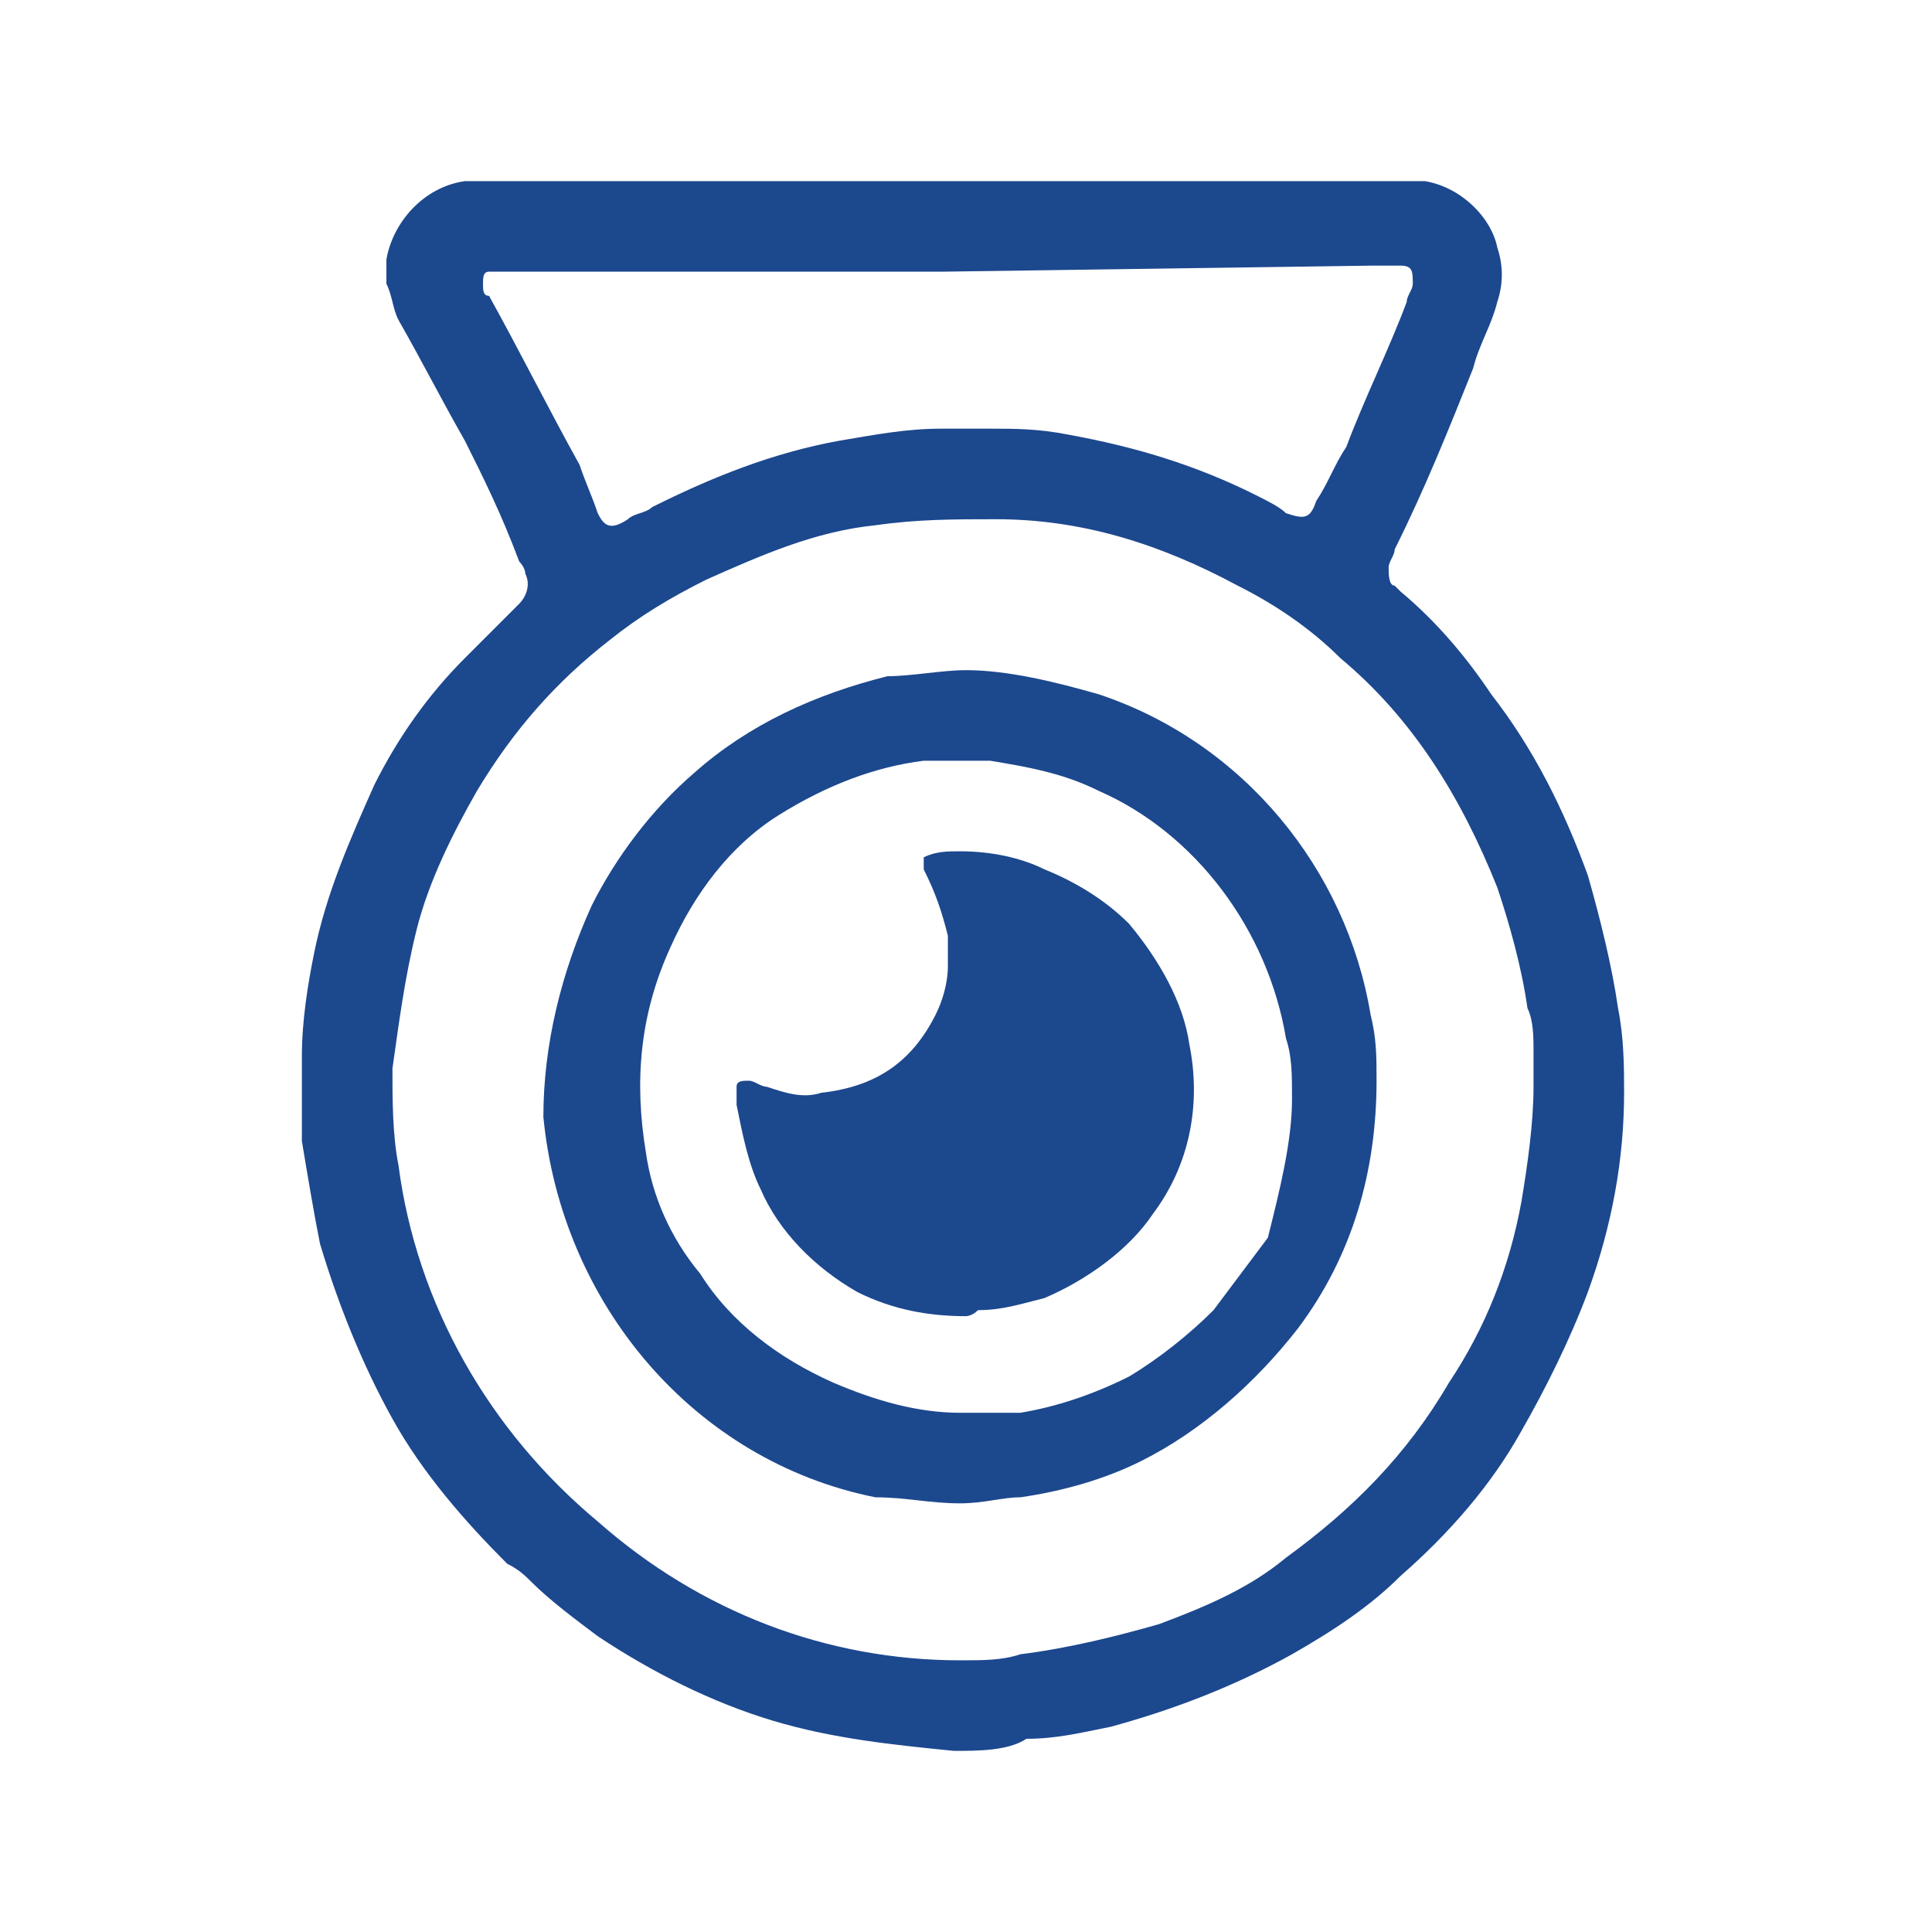
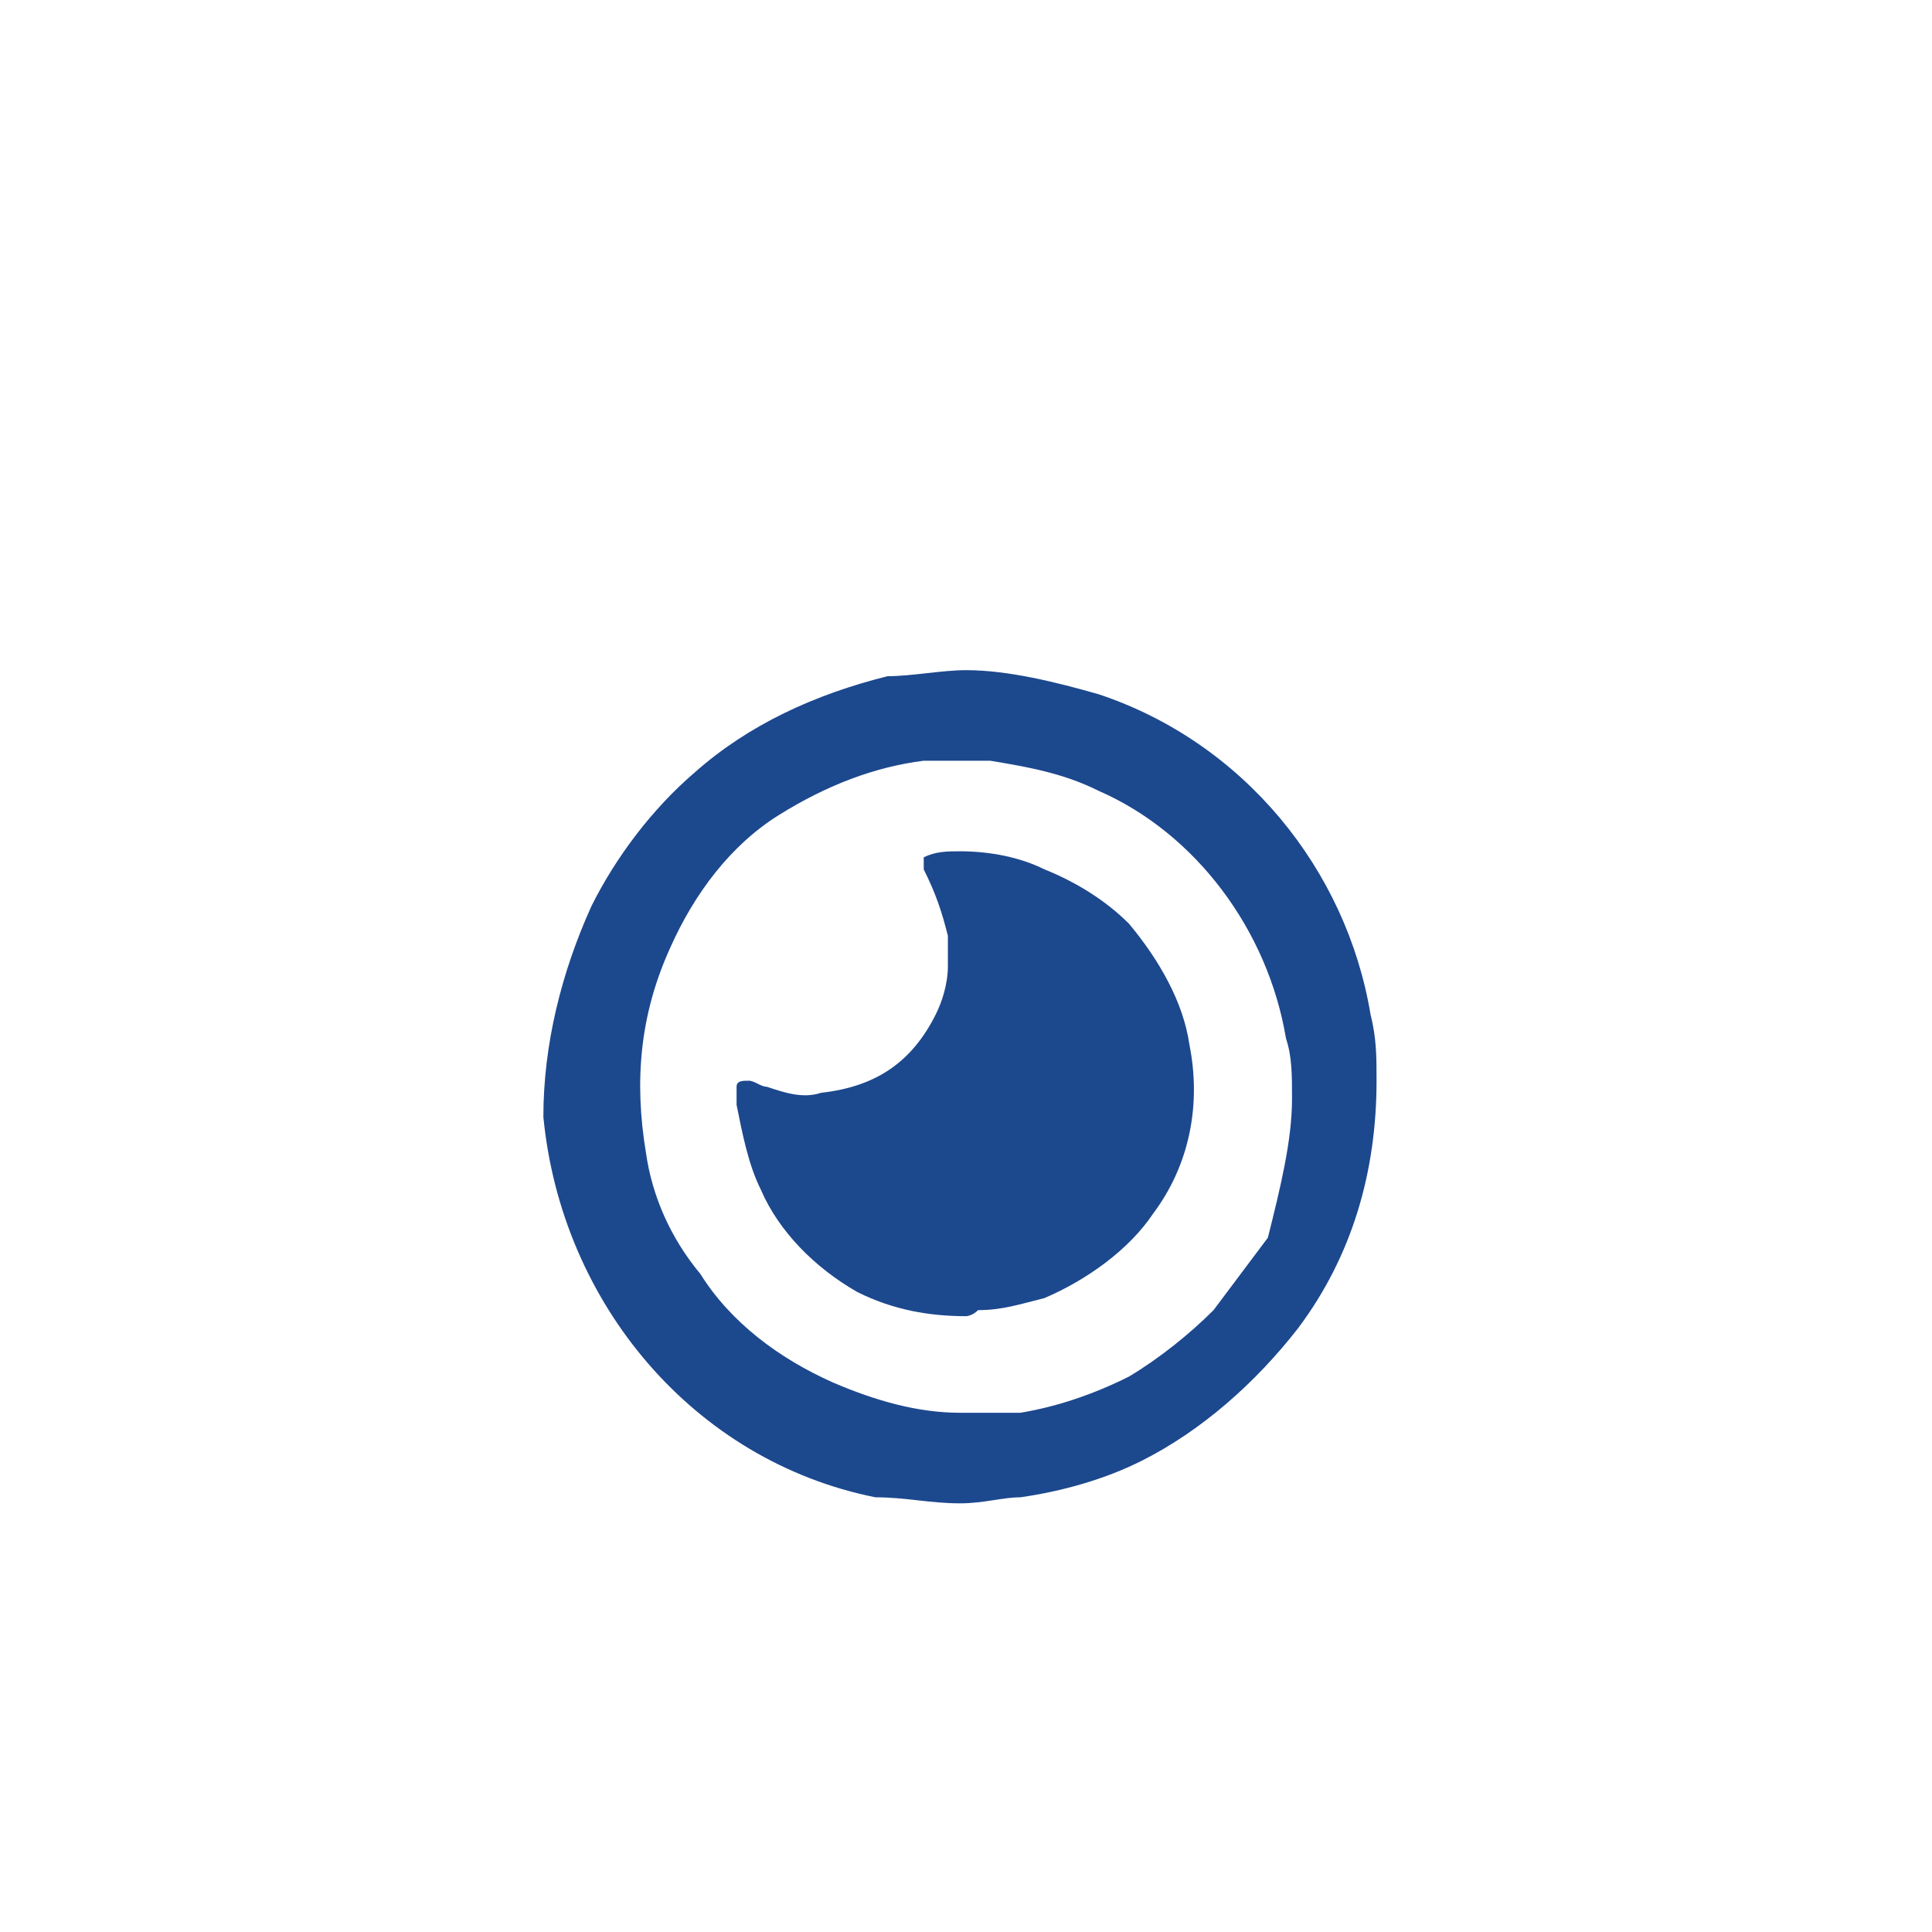
<svg xmlns="http://www.w3.org/2000/svg" xmlns:xlink="http://www.w3.org/1999/xlink" version="1.1" id="Layer_1" x="0px" y="0px" viewBox="0 0 32 32" style="enable-background:new 0 0 32 32;" xml:space="preserve">
  <style type="text/css"> .st0{clip-path:url(#SVGID_1_);} .st1{fill:#1C488E;} </style>
  <g>
    <defs>
      <rect id="SVGID_3_" y="0" width="32" height="32" />
    </defs>
    <clipPath id="SVGID_1_">
      <use xlink:href="#SVGID_3_" style="overflow:visible;" />
    </clipPath>
    <g class="st0">
-       <path class="st1" d="M15.6,3c2.4,0,4.9,0,7.3,0c0.2,0,0.5,0,0.7,0c0.6,0.1,1.1,0.6,1.2,1.1c0.1,0.3,0.1,0.6,0,0.9 c-0.1,0.4-0.3,0.7-0.4,1.1c-0.4,1-0.8,2-1.3,3c0,0.1-0.1,0.2-0.1,0.3c0,0.1,0,0.3,0.1,0.3c0,0,0.1,0.1,0.1,0.1 c0.6,0.5,1.1,1.1,1.5,1.7c0.7,0.9,1.2,1.9,1.6,3c0.2,0.7,0.4,1.5,0.5,2.2c0.1,0.5,0.1,1,0.1,1.4c0,1.1-0.2,2.2-0.6,3.3 c-0.3,0.8-0.7,1.6-1.1,2.3c-0.5,0.9-1.2,1.7-2,2.4c-0.5,0.5-1.1,0.9-1.8,1.3c-0.9,0.5-1.9,0.9-3,1.2c-0.5,0.1-0.9,0.2-1.4,0.2 C16.7,29,16.2,29,15.8,29c-1-0.1-2-0.2-3-0.5c-1-0.3-2-0.8-2.9-1.4c-0.4-0.3-0.8-0.6-1.1-0.9c-0.1-0.1-0.2-0.2-0.4-0.3 c-0.7-0.7-1.4-1.5-1.9-2.4c-0.5-0.9-0.9-1.9-1.2-2.9c-0.1-0.5-0.2-1.1-0.3-1.7c0-0.1,0-0.3,0-0.4c0-0.3,0-0.7,0-1 c0-0.6,0.1-1.2,0.2-1.7c0.2-1,0.6-1.9,1-2.8c0.4-0.8,0.9-1.5,1.5-2.1c0.2-0.2,0.4-0.4,0.6-0.6c0.1-0.1,0.2-0.2,0.3-0.3 c0.1-0.1,0.2-0.3,0.1-0.5c0-0.1-0.1-0.2-0.1-0.2C8.3,8.5,8,7.9,7.7,7.3C7.3,6.6,7,6,6.6,5.3C6.5,5.1,6.5,4.9,6.4,4.7 c0-0.1,0-0.3,0-0.4C6.5,3.7,7,3.1,7.7,3C8,3,8.2,3,8.5,3C10.9,3,13.3,3,15.6,3z M15.9,27.5c0.4,0,0.7,0,1-0.1 c0.8-0.1,1.6-0.3,2.3-0.5c0.8-0.3,1.5-0.6,2.1-1.1c1.1-0.8,2-1.7,2.7-2.9c0.6-0.9,1-1.9,1.2-3c0.1-0.6,0.2-1.3,0.2-1.9 c0-0.1,0-0.1,0-0.2c0-0.1,0-0.3,0-0.4c0-0.2,0-0.5-0.1-0.7c-0.1-0.7-0.3-1.4-0.5-2c-0.6-1.5-1.4-2.8-2.6-3.8 c-0.5-0.5-1.1-0.9-1.7-1.2c-1.3-0.7-2.6-1.1-4-1.1c-0.7,0-1.3,0-2,0.1c-1,0.1-1.9,0.5-2.8,0.9c-0.6,0.3-1.1,0.6-1.6,1 c-0.9,0.7-1.6,1.5-2.2,2.5c-0.4,0.7-0.8,1.5-1,2.3c-0.2,0.8-0.3,1.6-0.4,2.3c0,0.5,0,1.1,0.1,1.6c0.3,2.3,1.5,4.4,3.3,5.9 C11.6,26.7,13.7,27.5,15.9,27.5L15.9,27.5z M15.6,4.5h-7c-0.1,0-0.3,0-0.4,0c0,0-0.1,0-0.1,0C8,4.5,8,4.6,8,4.7c0,0,0,0,0,0 C8,4.8,8,4.9,8.1,4.9c0.5,0.9,1,1.9,1.5,2.8C9.7,8,9.8,8.2,9.9,8.5c0.1,0.2,0.2,0.3,0.5,0.1c0.1-0.1,0.3-0.1,0.4-0.2 c1-0.5,2-0.9,3.1-1.1c0.6-0.1,1.1-0.2,1.7-0.2c0.3,0,0.6,0,0.8,0c0.4,0,0.8,0,1.3,0.1c1.1,0.2,2.1,0.5,3.1,1 c0.2,0.1,0.4,0.2,0.5,0.3c0.3,0.1,0.4,0.1,0.5-0.2C22,8,22.1,7.7,22.3,7.4c0.3-0.8,0.7-1.6,1-2.4c0-0.1,0.1-0.2,0.1-0.3 c0-0.2,0-0.3-0.2-0.3c0,0-0.1,0-0.1,0c-0.1,0-0.3,0-0.4,0L15.6,4.5z" />
      <path class="st1" d="M16,11.1c0.7,0,1.5,0.2,2.2,0.4c2.4,0.8,4.1,2.9,4.5,5.3c0.1,0.4,0.1,0.7,0.1,1.1c0,1.5-0.4,2.9-1.3,4.1 c-0.7,0.9-1.6,1.7-2.6,2.2c-0.6,0.3-1.3,0.5-2,0.6c-0.3,0-0.6,0.1-1,0.1c-0.5,0-0.9-0.1-1.4-0.1c-3-0.6-5.2-3.2-5.5-6.3 C9,17.3,9.3,16.1,9.8,15c0.4-0.8,1-1.6,1.7-2.2c0.9-0.8,2-1.3,3.2-1.6C15.1,11.2,15.6,11.1,16,11.1z M21.4,18.2c0-0.4,0-0.7-0.1-1 c-0.3-1.8-1.5-3.4-3.1-4.1c-0.6-0.3-1.2-0.4-1.8-0.5c-0.4,0-0.8,0-1.1,0c-0.8,0.1-1.6,0.4-2.4,0.9c-0.8,0.5-1.4,1.3-1.8,2.2 c-0.5,1.1-0.6,2.2-0.4,3.4c0.1,0.7,0.4,1.4,0.9,2c0.5,0.8,1.3,1.4,2.2,1.8c0.7,0.3,1.4,0.5,2.1,0.5c0.3,0,0.7,0,1,0 c0.6-0.1,1.2-0.3,1.8-0.6c0.5-0.3,1-0.7,1.4-1.1c0.3-0.4,0.6-0.8,0.9-1.2C21.2,19.7,21.4,18.9,21.4,18.2L21.4,18.2z" />
      <path class="st1" d="M16,21.8c-0.6,0-1.2-0.1-1.8-0.4c-0.7-0.4-1.3-1-1.6-1.7c-0.2-0.4-0.3-0.9-0.4-1.4c0-0.1,0-0.2,0-0.3 c0-0.1,0.1-0.1,0.2-0.1c0.1,0,0.2,0.1,0.3,0.1c0.3,0.1,0.6,0.2,0.9,0.1c0.9-0.1,1.5-0.5,1.9-1.3c0.1-0.2,0.2-0.5,0.2-0.8 c0-0.2,0-0.3,0-0.5c-0.1-0.4-0.2-0.7-0.4-1.1c0,0,0,0,0-0.1c0,0,0-0.1,0-0.1c0,0,0,0,0,0c0.2-0.1,0.4-0.1,0.6-0.1 c0.5,0,1,0.1,1.4,0.3c0.5,0.2,1,0.5,1.4,0.9c0.5,0.6,0.9,1.3,1,2c0.2,1,0,2-0.6,2.8c-0.4,0.6-1.1,1.1-1.8,1.4 c-0.4,0.1-0.7,0.2-1.1,0.2C16.1,21.8,16,21.8,16,21.8z" />
    </g>
  </g>
</svg>